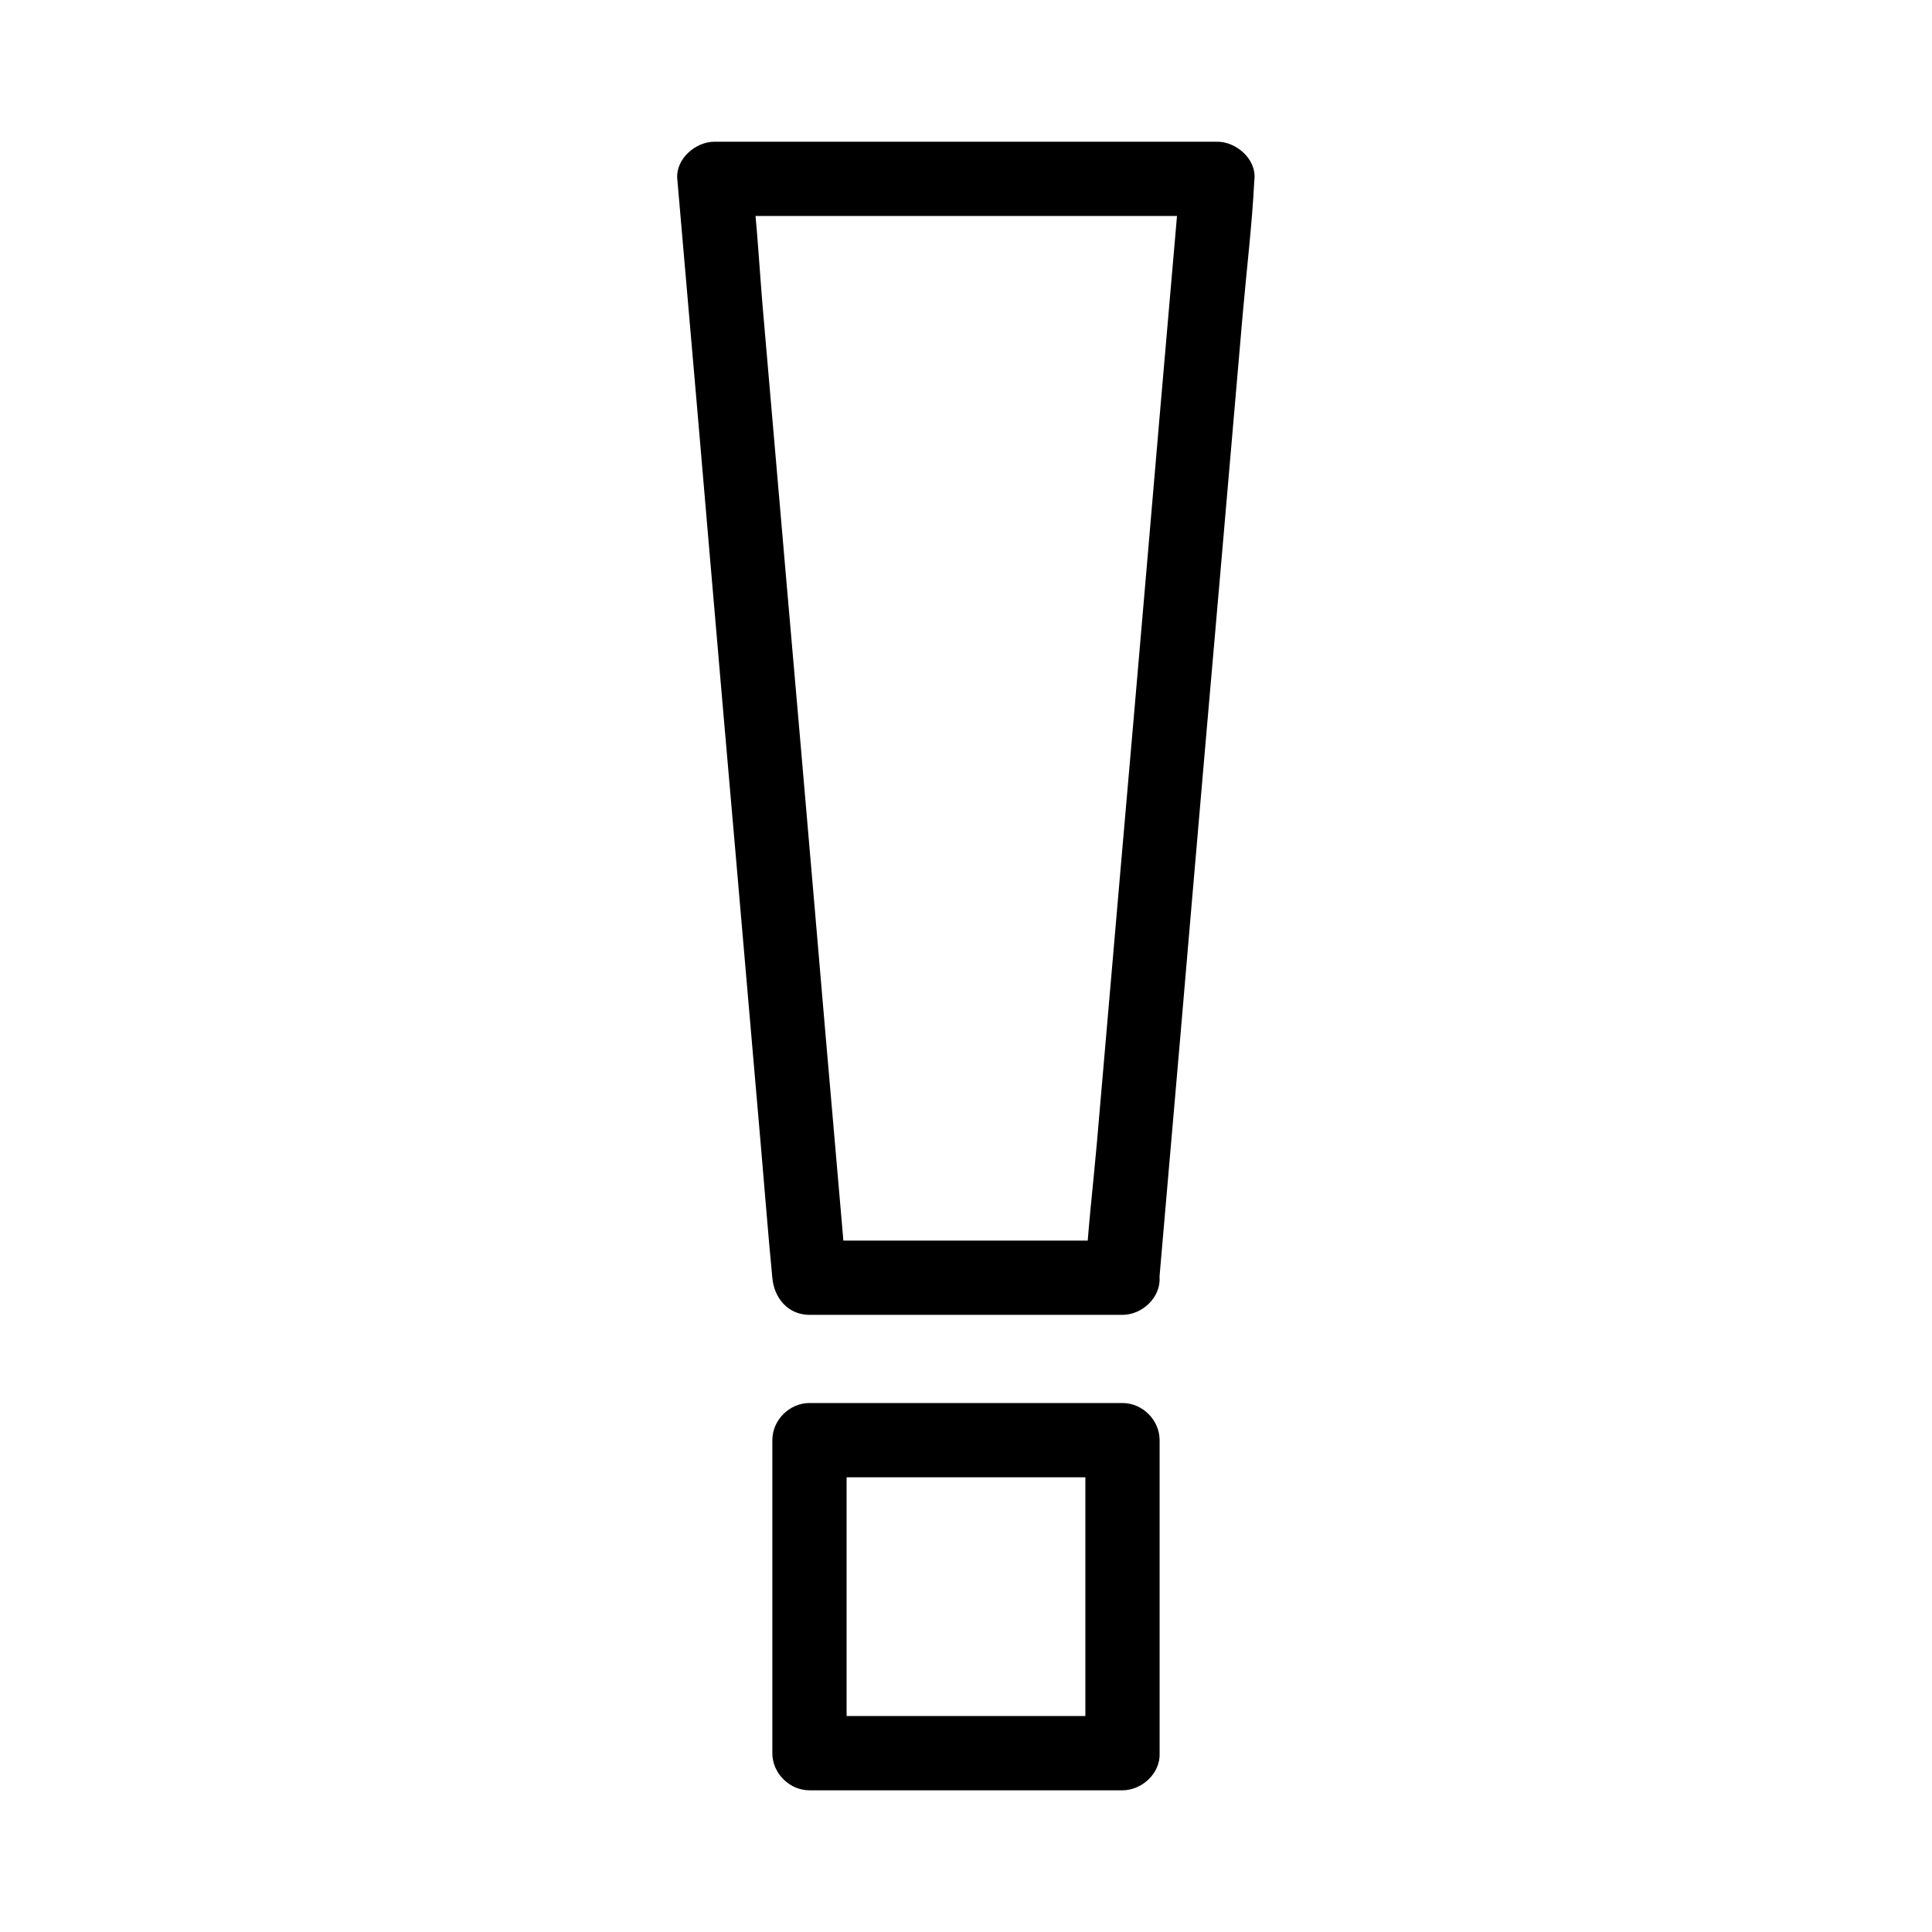
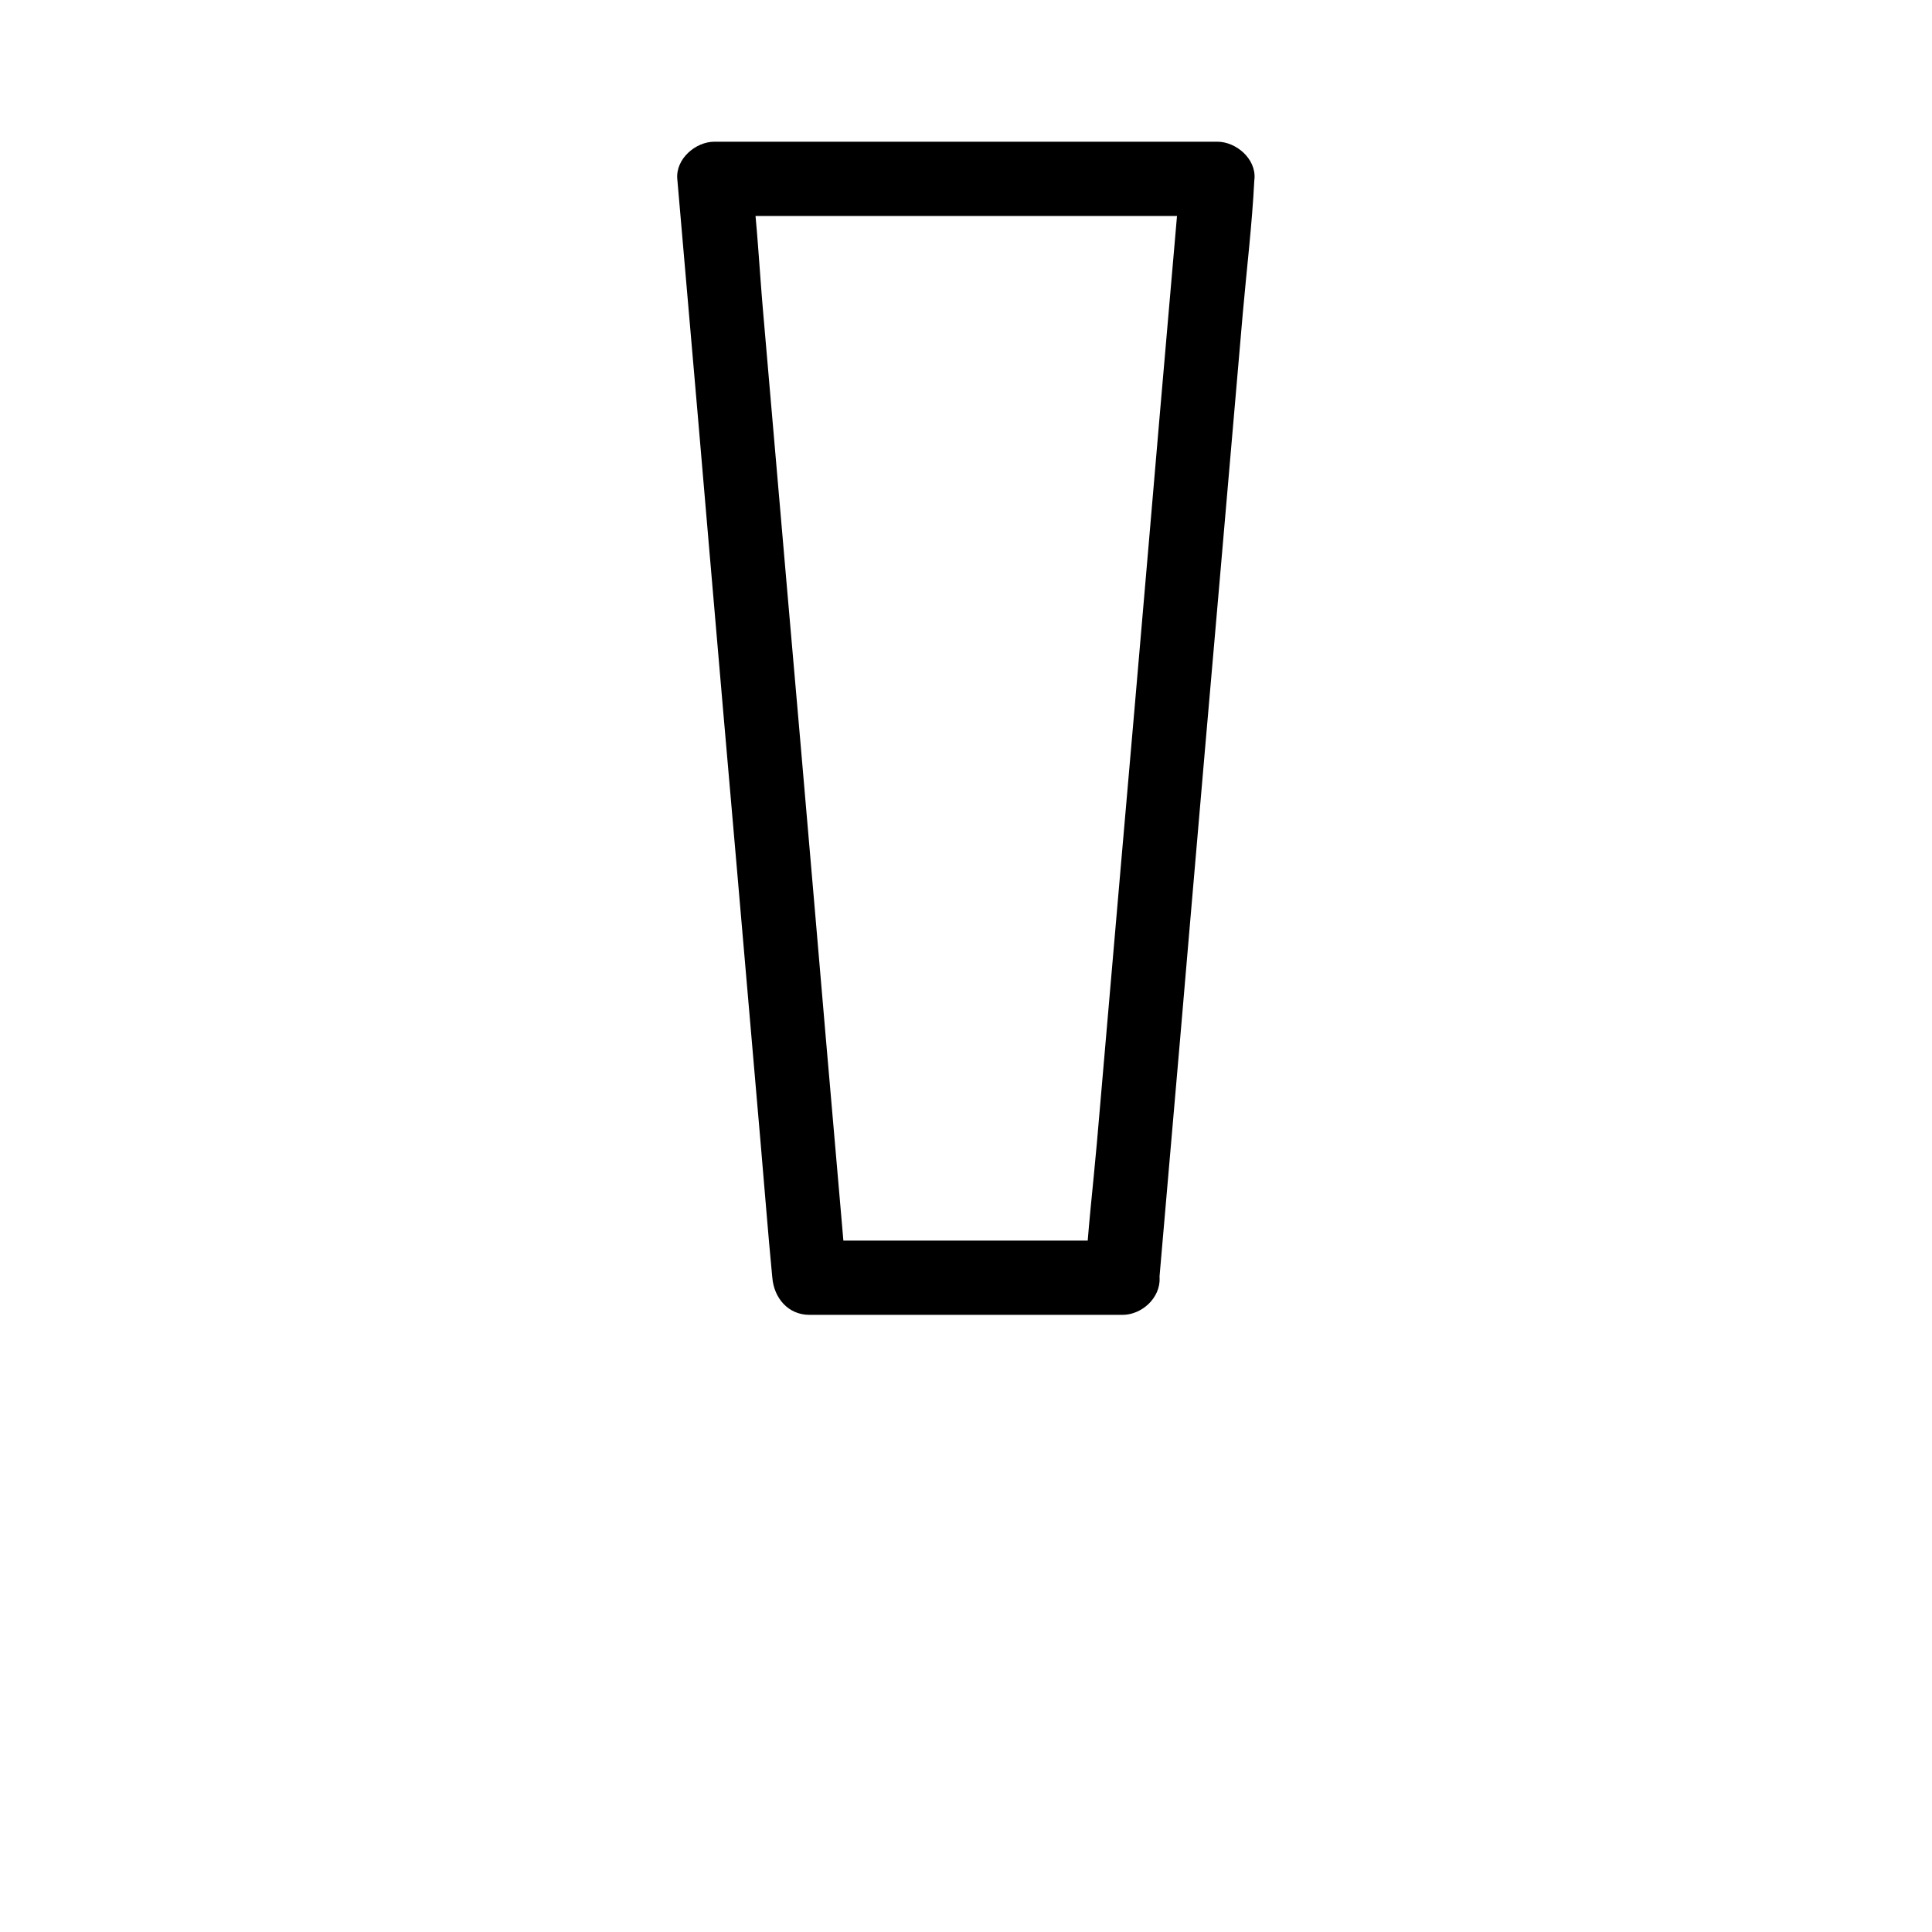
<svg xmlns="http://www.w3.org/2000/svg" fill="#000000" width="800px" height="800px" version="1.1" viewBox="144 144 512 512">
  <g>
    <path d="m441.47 472.77h-72.57-10.383l9.84 9.84c-0.836-9.645-1.672-19.285-2.508-28.93-2.016-23.223-4.035-46.445-6.004-69.715-2.41-28.043-4.82-56.039-7.281-84.082-2.117-24.254-4.184-48.562-6.297-72.816-1.031-11.711-1.574-23.52-3.051-35.18 0-0.148-0.051-0.297-0.051-0.492l-9.84 9.84h45.117 71.832 16.336c-3.297-3.297-6.543-6.543-9.84-9.84-0.836 9.645-1.672 19.285-2.508 28.93-2.016 23.223-4.035 46.445-6.004 69.715-2.41 28.043-4.82 56.039-7.281 84.082-2.117 24.254-4.184 48.562-6.297 72.816-1.031 11.711-2.461 23.469-3.051 35.18 0 0.148-0.051 0.297-0.051 0.492-0.441 5.164 4.82 10.086 9.84 9.84 5.707-0.246 9.348-4.328 9.84-9.84 0.836-9.645 1.672-19.285 2.508-28.93 2.016-23.223 4.035-46.445 6.004-69.715 2.41-28.043 4.82-56.039 7.281-84.082 2.117-24.254 4.184-48.562 6.297-72.816 1.031-11.711 2.461-23.469 3.051-35.18 0-0.148 0.051-0.297 0.051-0.492 0.441-5.312-4.871-9.84-9.84-9.84h-45.117-71.832-16.336c-4.969 0-10.281 4.527-9.84 9.84 0.836 9.645 1.672 19.285 2.508 28.93 2.016 23.223 4.035 46.445 6.004 69.715 2.41 28.043 4.82 56.039 7.281 84.082 2.117 24.254 4.184 48.562 6.297 72.816 1.031 11.711 1.918 23.469 3.051 35.18 0 0.148 0.051 0.297 0.051 0.492 0.441 5.312 4.133 9.84 9.84 9.84h72.57 10.383c5.164 0 10.086-4.527 9.84-9.84s-4.328-9.84-9.84-9.84z" />
-     <path d="m441.47 598.77h-72.57-10.383l9.84 9.84v-72.57-10.383c-3.297 3.297-6.543 6.543-9.84 9.84h72.57 10.383c-3.297-3.297-6.543-6.543-9.84-9.84v72.57 10.383c0 5.164 4.527 10.086 9.84 9.84 5.312-0.246 9.84-4.328 9.84-9.84v-72.57-10.383c0-5.312-4.527-9.84-9.84-9.84h-72.57-10.383c-5.312 0-9.84 4.527-9.84 9.84v72.57 10.383c0 5.312 4.527 9.84 9.84 9.84h72.57 10.383c5.164 0 10.086-4.527 9.84-9.84-0.246-5.359-4.328-9.84-9.84-9.84z" />
  </g>
</svg>